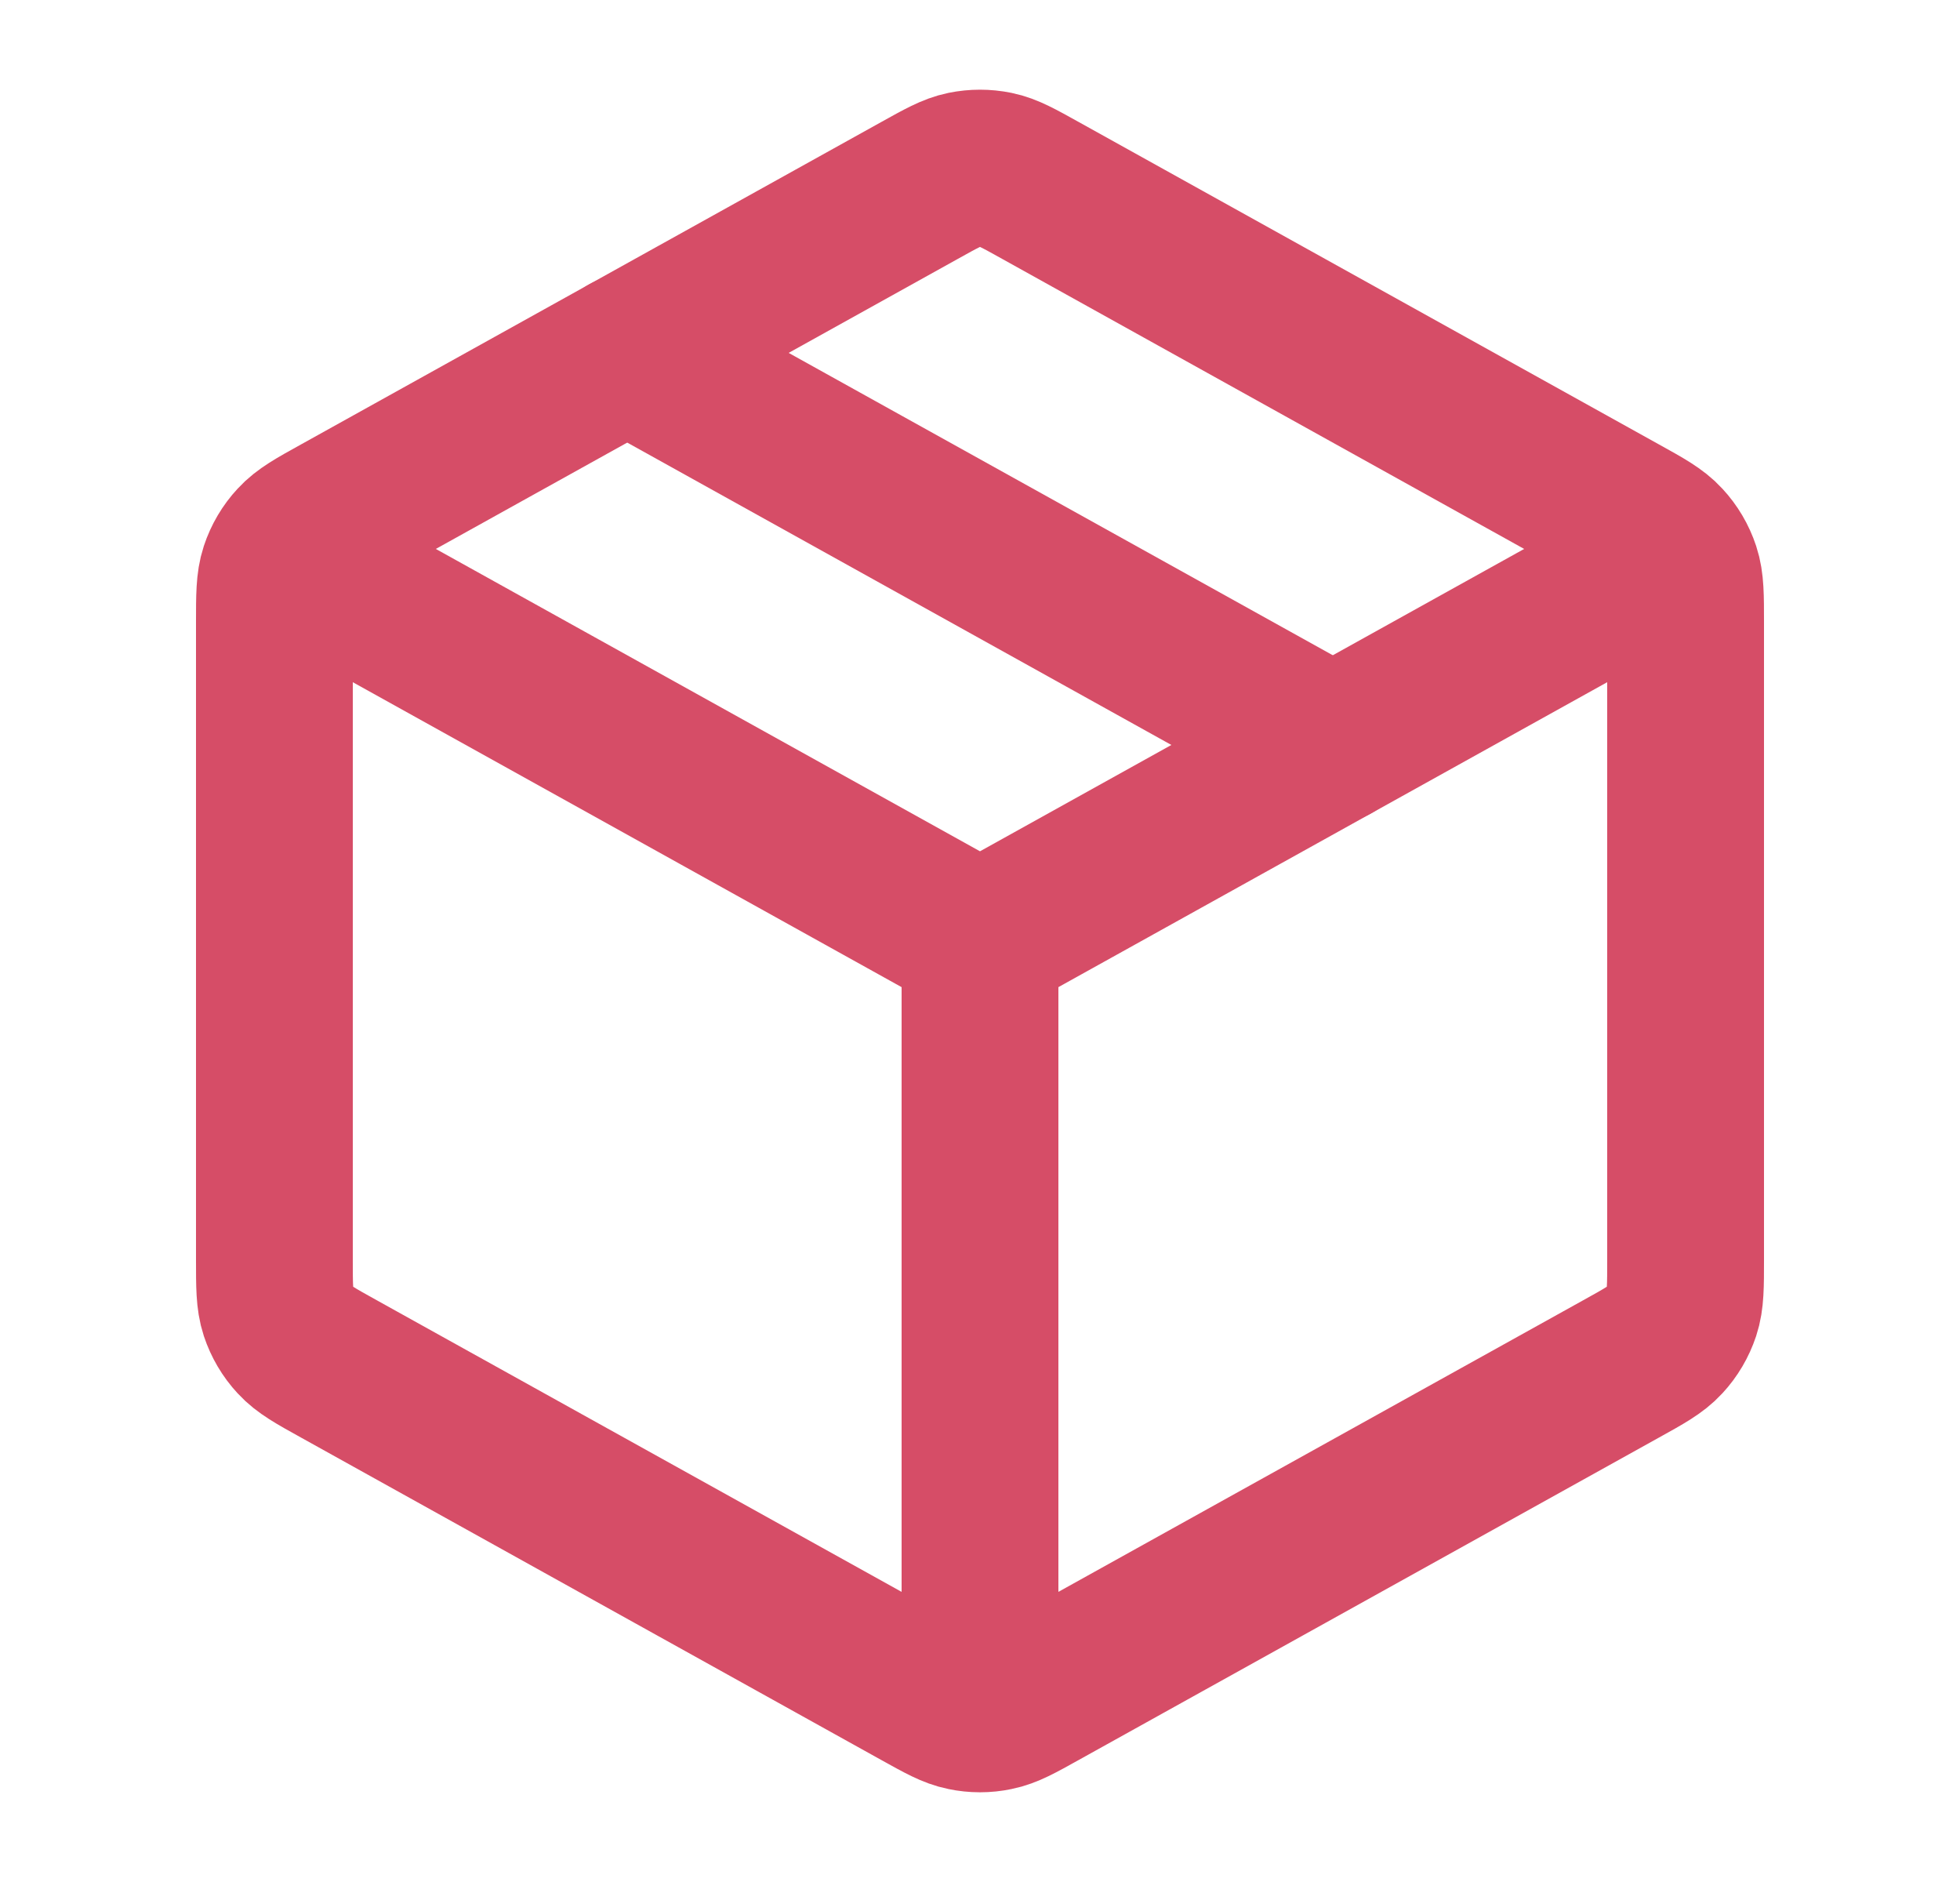
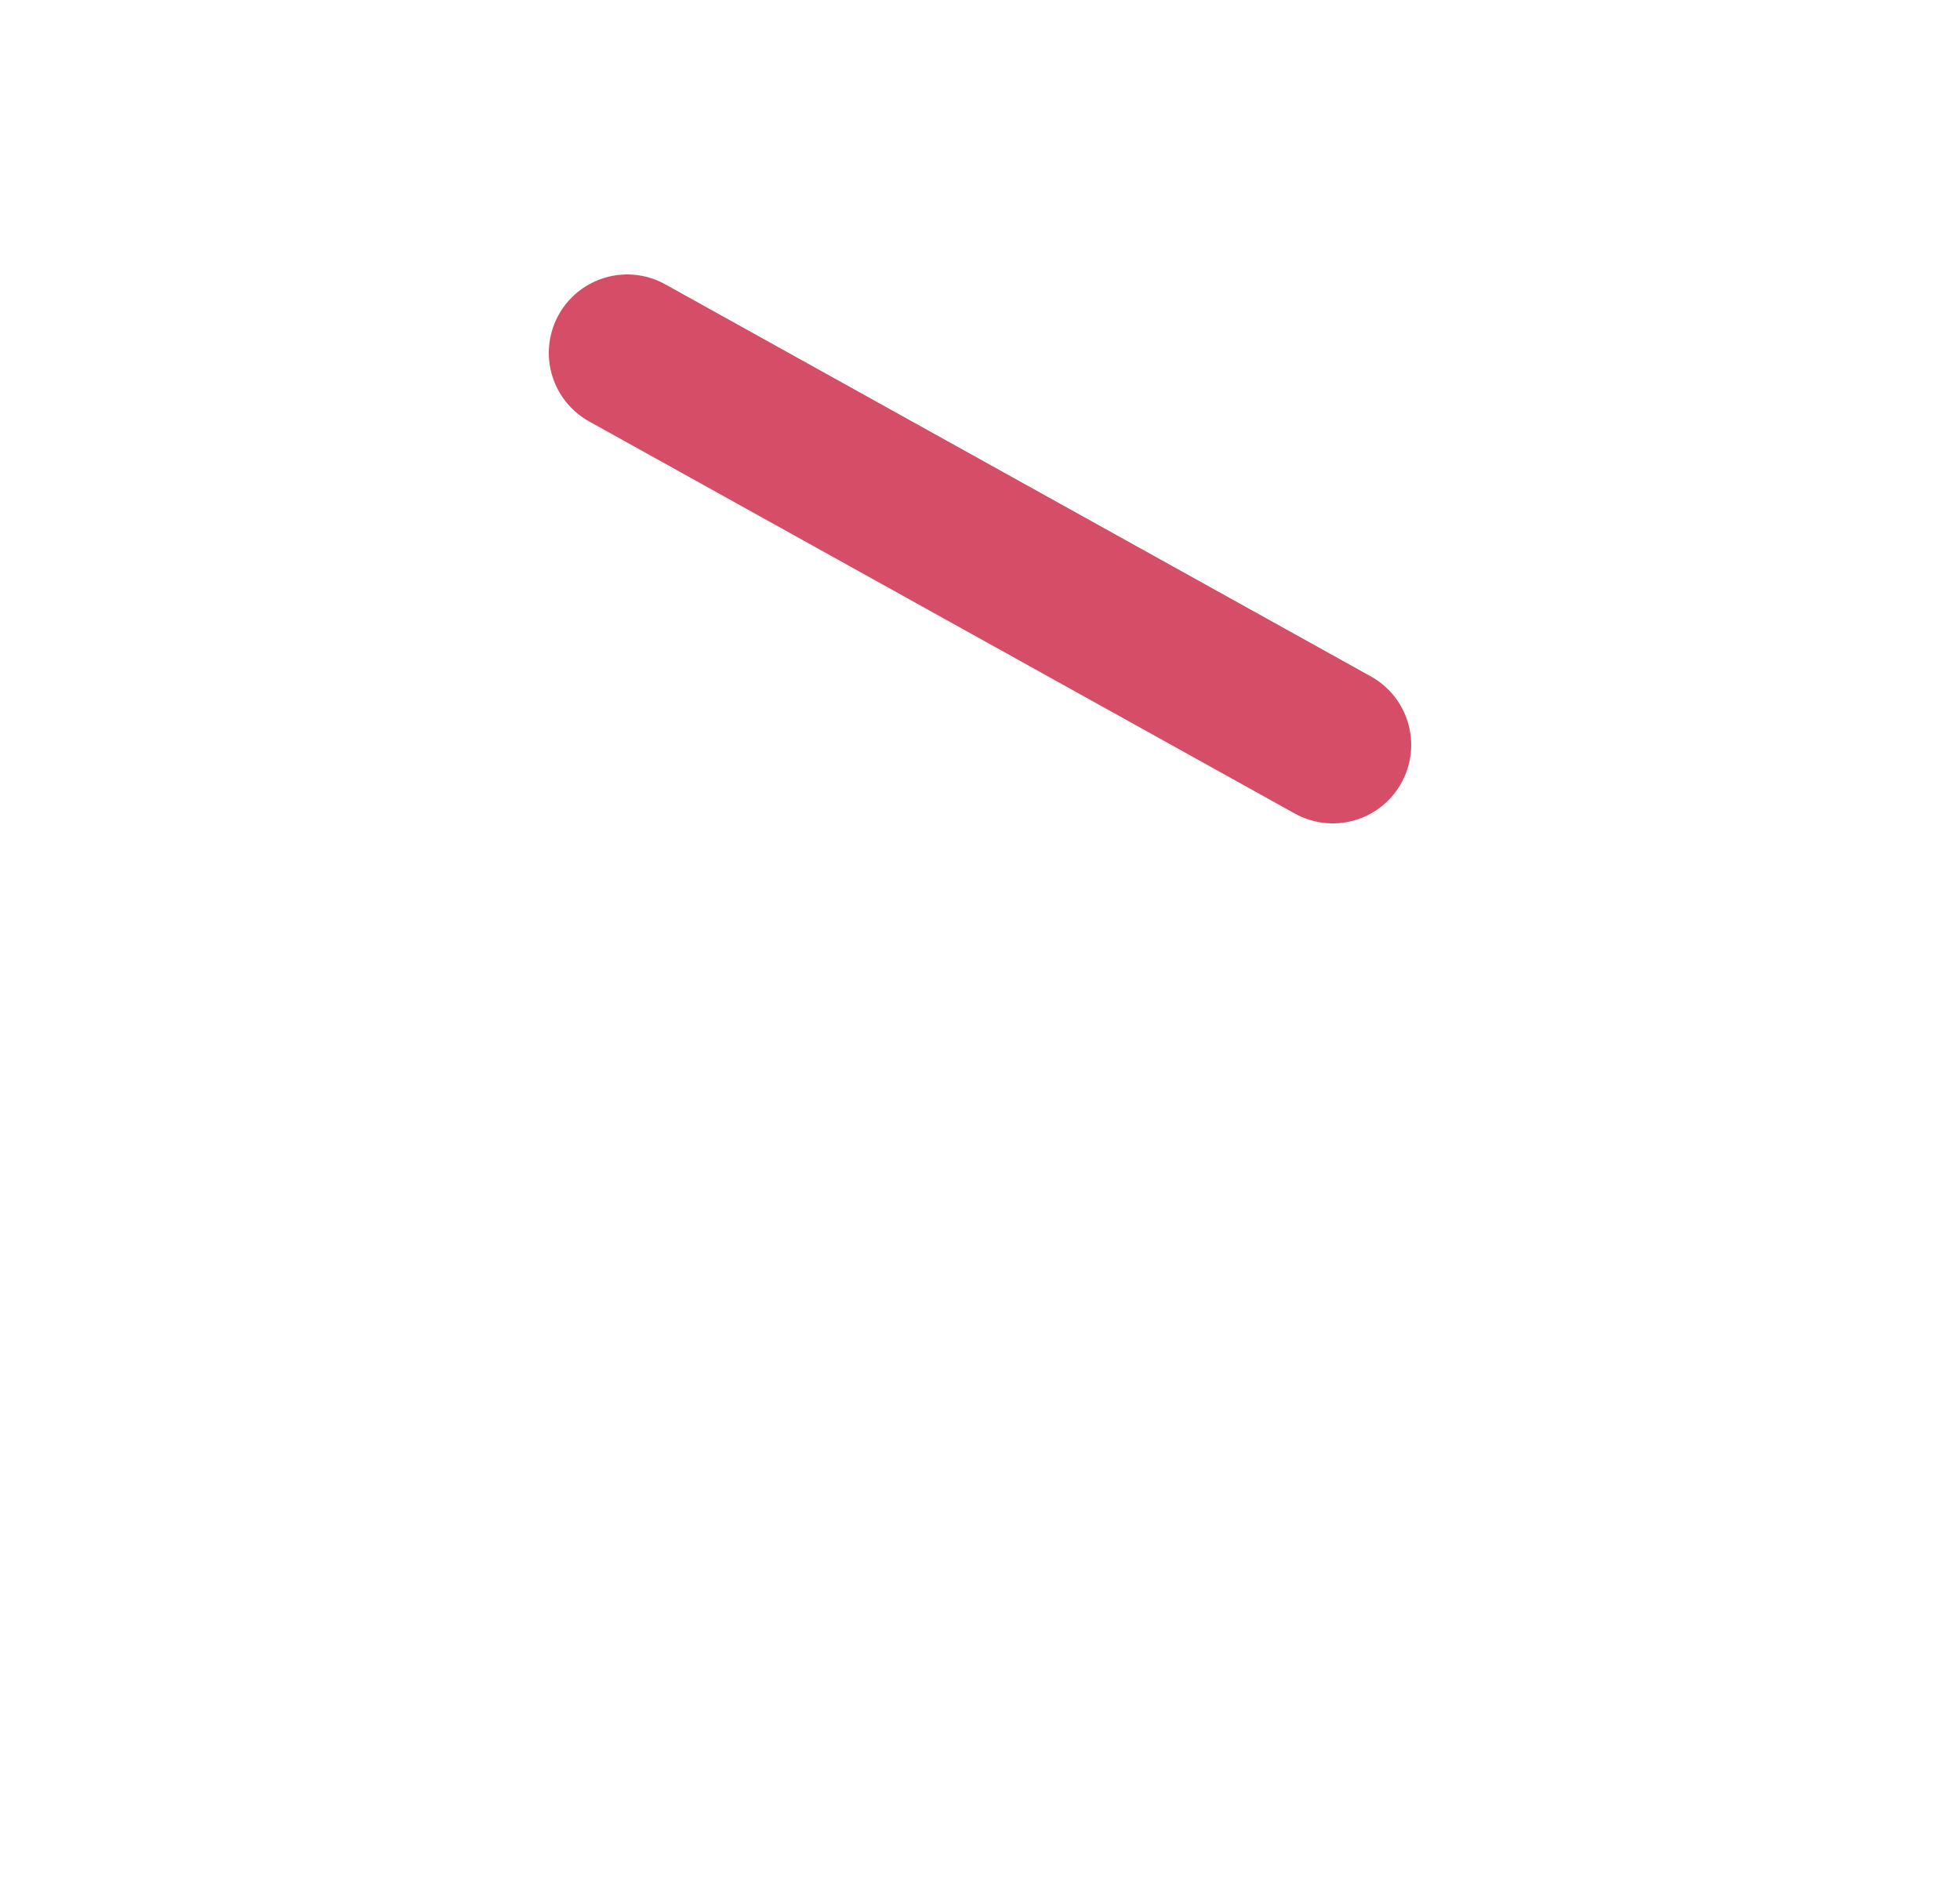
<svg xmlns="http://www.w3.org/2000/svg" fill="none" viewBox="0 0 25 24" height="24" width="25">
-   <path stroke-linejoin="round" stroke-linecap="round" stroke-width="2" stroke="#D64D67" d="M21 7.278L12.5 12M12.5 12L4 7.278M12.5 12L12.5 21.5M21.5 16.058V7.941C21.5 7.599 21.5 7.427 21.45 7.275C21.405 7.139 21.332 7.015 21.235 6.911C21.126 6.792 20.977 6.709 20.677 6.543L13.277 2.432C12.993 2.274 12.852 2.195 12.701 2.164C12.569 2.137 12.431 2.137 12.299 2.164C12.148 2.195 12.007 2.274 11.723 2.432L4.323 6.543C4.023 6.709 3.874 6.792 3.765 6.911C3.668 7.015 3.595 7.139 3.55 7.275C3.5 7.427 3.5 7.599 3.5 7.941V16.058C3.5 16.401 3.5 16.573 3.55 16.725C3.595 16.86 3.668 16.985 3.765 17.089C3.874 17.208 4.023 17.291 4.323 17.457L11.723 21.568C12.007 21.726 12.148 21.805 12.299 21.835C12.431 21.863 12.569 21.863 12.701 21.835C12.852 21.805 12.993 21.726 13.277 21.568L20.677 17.457C20.977 17.291 21.126 17.208 21.235 17.089C21.332 16.985 21.405 16.86 21.45 16.725C21.5 16.573 21.5 16.401 21.5 16.058Z" />
  <path stroke-linejoin="round" stroke-linecap="round" stroke-width="2" stroke="#D64D67" d="M17 9.5L8 4.5" />
</svg>